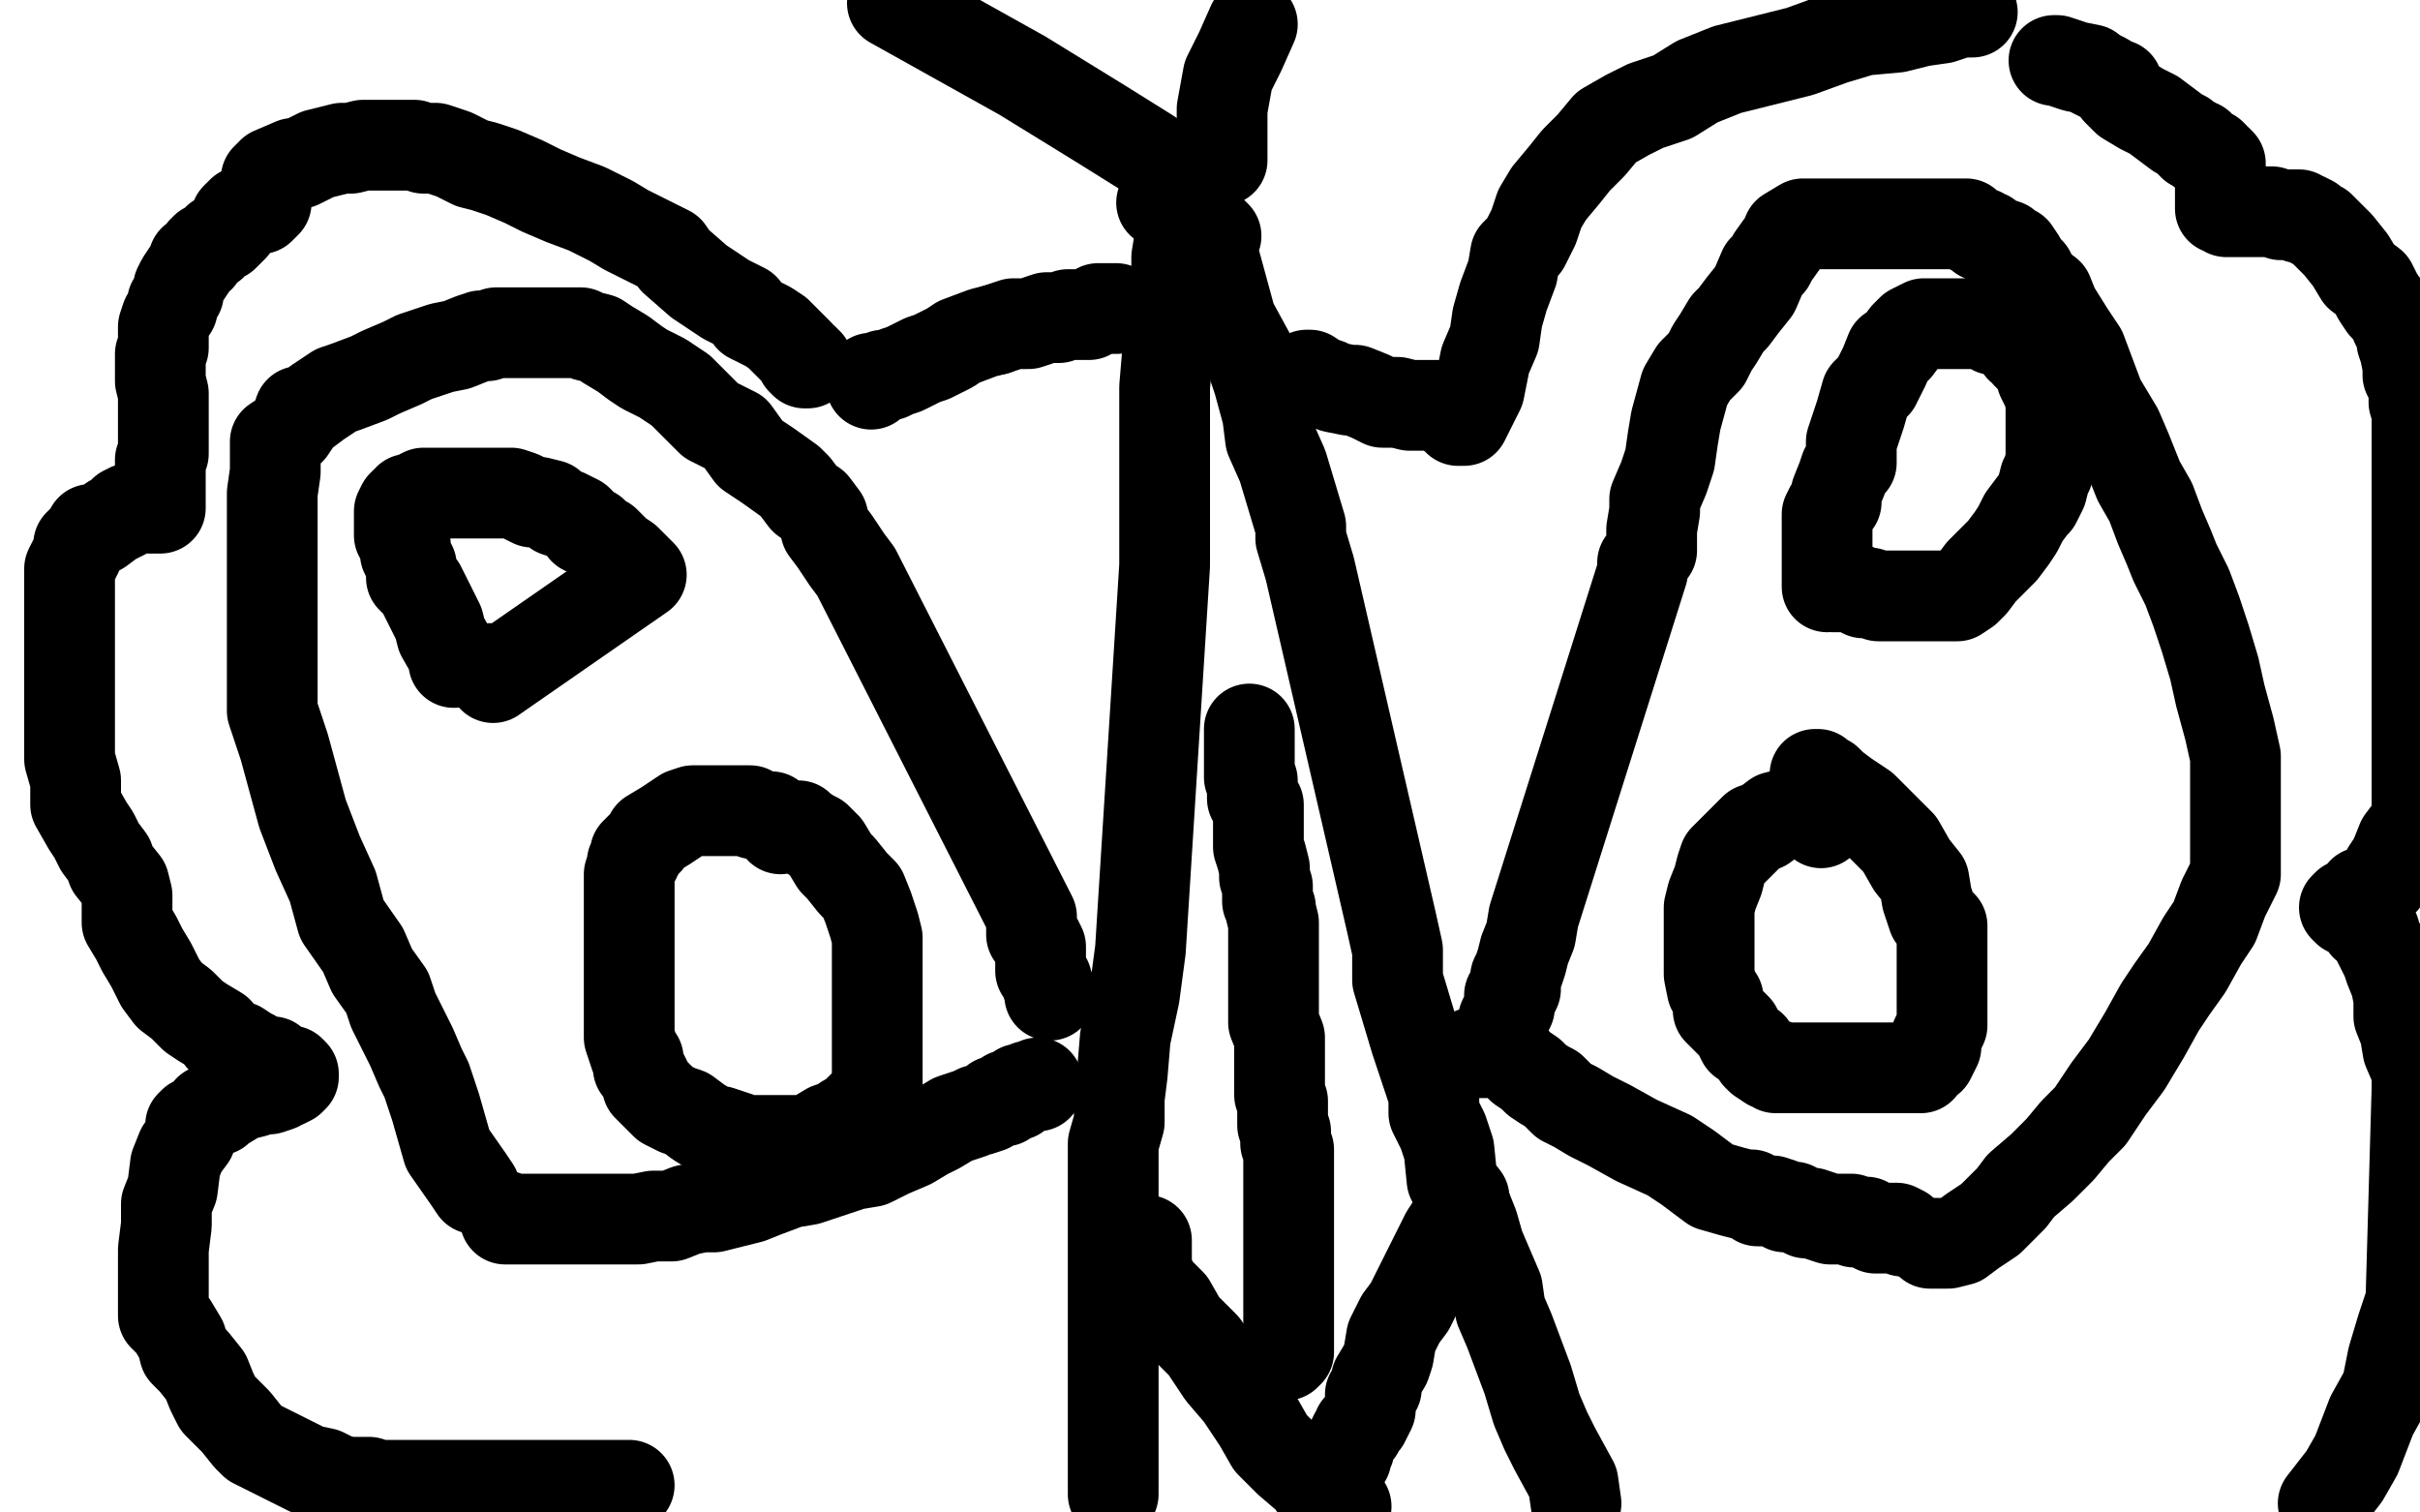
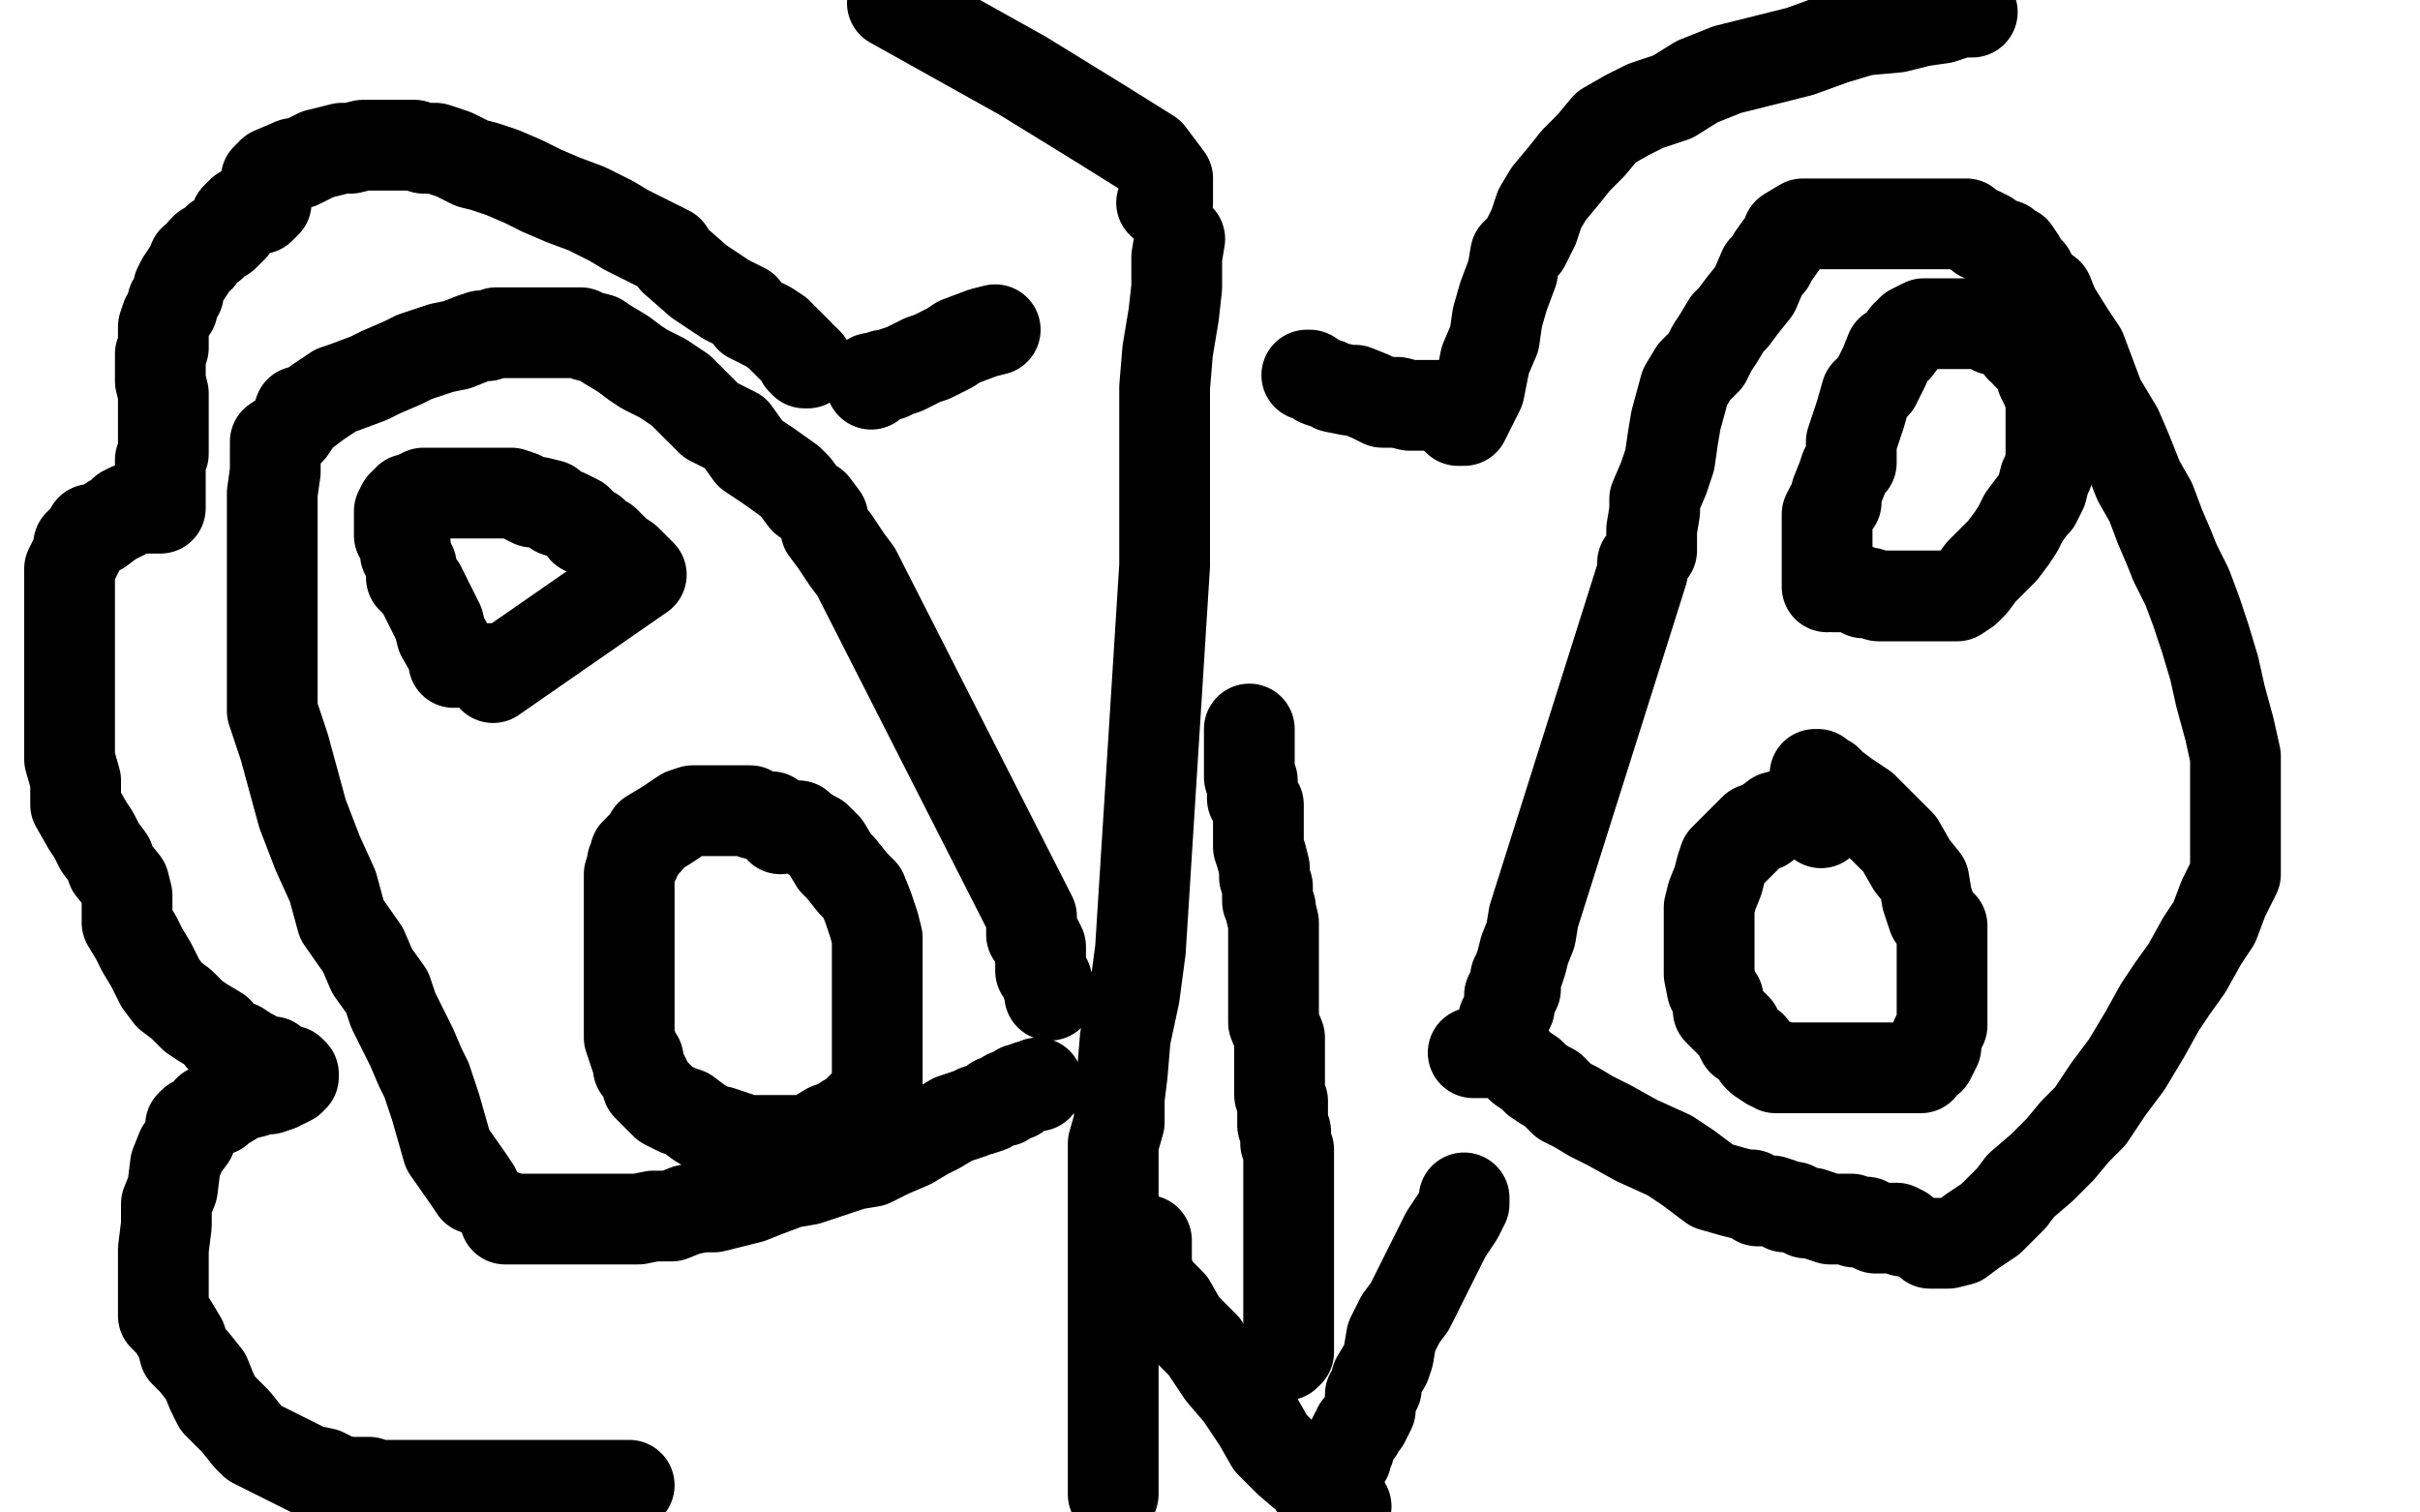
<svg xmlns="http://www.w3.org/2000/svg" width="800" height="500" version="1.1" style="stroke-antialiasing: false">
  <desc>This SVG has been created on https://colorillo.com/</desc>
  <rect x="0" y="0" width="800" height="500" style="fill: rgb(255,255,255); stroke-width:0" />
  <polyline points="167,402 167,403 167,403 170,403 170,403 177,403 177,403 182,403 182,403 190,403 190,403 197,403 197,403 202,403 202,403 211,403 211,403 216,402 216,402 222,402 222,402 227,400 227,400 232,399 232,399 236,399 236,399 248,396 253,394 261,391 267,390 273,388 282,385 288,384 294,381 301,378 306,375 308,374 310,373 315,370 318,369 321,368 323,367 324,367 327,366 329,364 332,364 333,362 335,362 336,362 337,360 338,360 340,359 341,359 343,359 343,358" style="fill: none; stroke: #000000; stroke-width: 30; stroke-linejoin: round; stroke-linecap: round; stroke-antialiasing: false; stroke-antialias: 0; opacity: 1.0" />
  <polyline points="157,393 155,390 155,390 148,380 148,380 146,373 146,373 144,366 144,366 141,357 141,357 139,353 139,353 136,346 136,346 133,340 133,340 130,334 130,334 128,328 128,328 123,321 123,321 120,314 120,314 113,304 113,304 110,293 105,282 100,269 97,258 94,247 90,235 90,225 90,211 90,201 90,193 90,187 90,179 90,174 90,168 90,163 91,156 91,151 91,146 94,144 96,142 98,139 99,136 101,136 105,133 108,131 111,129 114,128 122,125 126,123 133,120 137,118 140,117 146,115 151,114 156,112 159,111 161,111 164,110 165,110 167,110 169,110 171,110 173,110 177,110 179,110 182,110 186,110 189,110 192,110 194,111 198,112 201,114 206,117 210,120 213,122 219,125 225,129 230,134 235,139 243,143 248,150 254,154 261,159 263,161 266,165 269,167 272,171 273,175 276,179 280,185 283,189 341,303 341,306 341,307 341,309 343,311 344,313 344,314 344,315 344,317 344,318 344,321 346,324 346,325 347,327 347,328 347,329" style="fill: none; stroke: #000000; stroke-width: 30; stroke-linejoin: round; stroke-linecap: round; stroke-antialiasing: false; stroke-antialias: 0; opacity: 1.0" />
  <polyline points="487,348 488,348 488,348 490,348 490,348 492,348 492,348 494,348 494,348 496,348 496,348 498,349 498,349 499,349 499,349 500,350 500,350 503,353 503,353 506,355 506,355 508,357 508,357 511,359 511,359 513,360 513,360 517,364 521,366 526,369 532,372 541,377 552,382 558,386 566,392 573,394 577,395 578,395 579,395 581,397 583,397 584,397 586,397 589,398 590,399 593,399 597,401 599,401 602,402 605,403 606,403 608,403 610,403 612,403 613,404 615,404 617,404 620,406 621,406 624,406 627,406 629,407" style="fill: none; stroke: #000000; stroke-width: 30; stroke-linejoin: round; stroke-linecap: round; stroke-antialiasing: false; stroke-antialias: 0; opacity: 1.0" />
  <polyline points="638,411 639,411 639,411 640,411 640,411 642,411 642,411 643,411 643,411 644,411 644,411 648,410 648,410 652,407 652,407 658,403 658,403 660,401 660,401 665,396 665,396 668,392 675,386 681,380 686,374 691,369 697,360 703,352 709,342 714,333 718,327 723,320 728,311 732,305 735,297 739,289 739,284 739,276 739,267 739,258 739,250 737,241 734,230 732,221 729,211 726,202 723,194 719,186 717,181 714,174 711,166 707,159 703,149 700,142 694,132 691,124 688,116 684,110 679,102 677,97 673,94 671,90 669,88 668,86 666,83 663,82 663,81 660,80 657,79 657,78 655,78 655,77 654,77 652,76 650,74 645,74 641,74 633,74 615,74 609,74 601,74 596,74 591,77 591,78 586,85 585,87 583,89 580,96 576,101 573,105 571,107 568,112 566,115 564,119 560,123 557,128 554,139 553,145 552,152 550,158 547,165 547,169 546,175 546,179 546,182 543,186 543,189 507,303 506,309 504,314 503,318 502,321 501,323 501,327 500,329 499,329 499,331 499,333 498,335 497,337 497,339 497,340" style="fill: none; stroke: #000000; stroke-width: 30; stroke-linejoin: round; stroke-linecap: round; stroke-antialiasing: false; stroke-antialias: 0; opacity: 1.0" />
  <polyline points="390,79 389,85 389,85 389,95 389,95 388,104 388,104 386,116 386,116 385,128 385,128 385,142 385,142 385,153 385,153 385,165 385,165 385,176 385,176 385,187 385,187 377,314 375,329 372,343 371,355 370,363 370,371 368,378 368,384 368,389 368,396 368,401 368,409 368,416 368,424 368,432 368,440 368,449 368,459 368,464 368,468 368,472 368,476 368,480 368,486 368,490 368,494" style="fill: none; stroke: #000000; stroke-width: 30; stroke-linejoin: round; stroke-linecap: round; stroke-antialiasing: false; stroke-antialias: 0; opacity: 1.0" />
-   <polyline points="402,78 401,77 401,77 401,78 401,78 401,84 401,84 404,95 404,95 407,106 407,106 413,117 413,117 416,126 416,126 419,137 420,145 424,154 427,164 430,174 430,178 433,188 460,305 462,314 462,324 465,334 468,344 471,353 474,362 474,368 477,374 479,380 480,390 483,395 487,405 489,412 492,419 495,426 496,433 499,440 502,448 505,456 508,466 511,473 514,479 520,490 521,497" style="fill: none; stroke: #000000; stroke-width: 30; stroke-linejoin: round; stroke-linecap: round; stroke-antialiasing: false; stroke-antialias: 0; opacity: 1.0" />
  <polyline points="379,410 379,413 379,413 379,416 379,416 379,420 379,420 382,426 382,426 387,431 387,431 391,438 391,438 398,445 398,445 404,454 404,454 410,461 410,461 416,470 416,470 420,477 420,477 426,483 426,483 433,489 433,489 435,492 439,495 442,495 442,497 445,498" style="fill: none; stroke: #000000; stroke-width: 30; stroke-linejoin: round; stroke-linecap: round; stroke-antialiasing: false; stroke-antialias: 0; opacity: 1.0" />
  <polyline points="484,396 484,398 484,398 482,402 482,402 478,408 478,408 475,414 475,414 472,420 472,420 469,426 469,426 466,432 466,432 463,436 463,436 460,442 460,442 459,448 459,448 458,451 458,451 455,456 455,456 455,459 455,459 453,461 453,461 453,464 453,466 452,468 451,470 449,472 449,473 448,474 447,476 446,478 446,479 445,480 445,481 445,482 444,483 443,483 443,484 443,485" style="fill: none; stroke: #000000; stroke-width: 30; stroke-linejoin: round; stroke-linecap: round; stroke-antialiasing: false; stroke-antialias: 0; opacity: 1.0" />
  <polyline points="150,219 150,217 150,217 146,210 146,210 145,206 145,206 142,200 142,200 139,194 139,194 136,191 136,191 136,187 136,187 134,183 134,183 134,182 134,182 134,180 134,180 133,178 133,178 132,177 132,177 132,176 132,176 132,175 132,174 132,173 132,172 132,170 132,169 133,167 134,166 135,166 135,165 137,165 138,164 140,163 141,163 142,163 144,163 146,163 147,163 151,163 155,163 158,163 162,163 165,163 167,163 169,163 172,164 176,166 178,166 182,167 184,169 187,170 191,172 192,173 193,175 196,176 198,178 200,179 202,181 204,183 207,185 210,188 212,190 163,224 163,223 162,222 162,221" style="fill: none; stroke: #000000; stroke-width: 30; stroke-linejoin: round; stroke-linecap: round; stroke-antialiasing: false; stroke-antialias: 0; opacity: 1.0" />
  <polyline points="606,194 607,194 607,194 610,194 610,194 612,194 612,194 616,196 616,196 618,196 618,196 621,197 621,197 625,197 625,197 630,197 630,197 634,197 634,197 637,197 637,197 641,197 641,197 644,197 644,197 647,197 647,197 650,195 652,193 655,189 658,186 662,182 665,178 667,175 669,171 672,167 673,166 675,162 676,158 677,156 678,152 678,150 678,147 678,143 678,140 678,136 678,133 677,129 675,125 674,122 672,119 670,117 670,116 668,115 667,112 665,111 664,111 663,110 660,109 659,109 657,107 654,107 651,107 649,107 647,107 643,107 640,107 638,107 636,107 632,109 630,111 627,115 625,116 623,121 620,127 617,130 615,137 614,140 612,146 612,149 612,153 610,155 609,158 607,163 607,166 605,168 604,170 604,174 604,177 604,180 604,182 604,186 604,188 604,190 604,191 604,192 604,193 604,194" style="fill: none; stroke: #000000; stroke-width: 30; stroke-linejoin: round; stroke-linecap: round; stroke-antialiasing: false; stroke-antialias: 0; opacity: 1.0" />
  <polyline points="258,274 258,273 258,273 257,272 257,272 255,270 255,270 253,270 253,270 249,269 249,269 248,268 248,268 246,268 246,268 243,268 243,268 241,268 241,268 237,268 237,268 234,268 234,268 229,268 226,269 220,273 215,276 214,278 211,281 211,282 210,282 210,284 209,285 209,286 208,289 208,290 208,291 208,294 208,297 208,301 208,307 208,315 208,321 208,328 208,335 208,340 208,343 209,346 210,349 211,350 211,351 211,353 212,354 213,356 214,358 214,359 215,360 216,361 217,362 219,364 220,365 224,367 227,368 231,371 236,374 238,374 241,375 244,376 246,377 250,377 254,377 258,377 261,377 265,377 269,376 274,373 277,372 280,370 282,369 284,367 285,366 286,365 287,365 287,364 288,363 289,362 289,360 290,358 290,355 290,351 290,345 290,339 290,333 290,328 290,322 290,317 290,313 290,310 289,306 287,300 285,295 282,292 278,287 276,285 273,280 270,277 268,276 265,274 264,274 264,273" style="fill: none; stroke: #000000; stroke-width: 30; stroke-linejoin: round; stroke-linecap: round; stroke-antialiasing: false; stroke-antialias: 0; opacity: 1.0" />
  <polyline points="602,272 602,271 602,271 601,269 601,269 598,269 598,269 594,269 594,269 591,269 591,269 587,270 587,270 583,273 583,273 580,274 580,274 577,277 577,277 575,279 575,279 573,281 573,281 570,284 570,284 569,287 568,291 566,296 565,300 565,302 565,306 565,309 565,314 565,318 565,322 566,327 568,330 568,334 571,337 574,340 576,344 579,346 581,349 582,350 585,352 587,352 587,353 588,353 590,353 593,353 597,353 602,353 605,353 610,353 614,353 619,353 622,353 626,353 628,353 630,353 631,353 632,353 633,353 635,353 635,352 638,350 640,346 640,343 642,339 642,335 642,330 642,326 642,323 642,319 642,316 642,312 642,306 639,303 637,297 636,291 632,286 628,279 622,273 616,267 610,263 606,260 604,258 602,257 601,256 600,256" style="fill: none; stroke: #000000; stroke-width: 30; stroke-linejoin: round; stroke-linecap: round; stroke-antialiasing: false; stroke-antialias: 0; opacity: 1.0" />
  <polyline points="424,448 425,448 425,448 426,447 426,447 426,445 426,445 426,441 426,441 426,439 426,439 426,437 426,437 426,434 426,434 426,432 426,432 426,430 426,430 426,428 426,428 426,426 426,426 426,424 426,424 426,422 426,422 426,419 426,416 426,414 426,412 426,410 426,408 426,406 426,404 426,401 426,400 426,397 426,395 426,393 426,391 426,389 426,386 426,384 426,382 426,380 425,378 425,374 424,372 424,370 424,367 424,364 423,362 423,360 423,358 423,356 423,352 423,350 423,347 423,343 421,338 421,335 421,331 421,327 421,322 421,316 421,311 421,307 421,305 420,301 420,300 419,298 419,296 419,293 418,290 418,287 417,283 416,280 416,277 416,272 416,270 416,268 416,266 414,264 414,263 414,261 414,260 414,258 413,257 413,256 413,254 413,253 413,251 413,249 413,247 413,245 413,241" style="fill: none; stroke: #000000; stroke-width: 30; stroke-linejoin: round; stroke-linecap: round; stroke-antialiasing: false; stroke-antialias: 0; opacity: 1.0" />
  <polyline points="88,59 90,57 90,57 97,54 97,54 99,54 99,54 105,51 105,51 109,50 109,50 113,49 113,49 116,49 116,49 120,48 120,48 123,48 123,48 126,48 126,48 130,48 130,48 133,48 133,48 137,48 137,48 140,49 144,49 150,51 156,54 160,55 166,57 173,60 179,63 186,66 194,69 202,73 207,76 213,79 221,83 223,86 231,93 237,97 240,99 246,102 248,105 254,108 257,110 259,112 262,115 264,117 265,119 266,119 266,120 267,120" style="fill: none; stroke: #000000; stroke-width: 30; stroke-linejoin: round; stroke-linecap: round; stroke-antialiasing: false; stroke-antialias: 0; opacity: 1.0" />
  <polyline points="481,138 482,139 482,139 484,139 484,139 486,135 486,135 489,129 489,129 491,119 491,119 494,112 494,112 495,105 495,105 497,98 497,98 500,90 500,90 501,84 501,84 504,81 504,81 507,75 507,75 509,69 512,64 517,58 521,53 526,48 531,42 538,38 544,35 553,32 561,27 571,23 583,20 595,17 606,13 616,10 627,9 635,7 642,6 648,4 652,4" style="fill: none; stroke: #000000; stroke-width: 30; stroke-linejoin: round; stroke-linecap: round; stroke-antialiasing: false; stroke-antialias: 0; opacity: 1.0" />
  <polyline points="88,67 86,69 86,69 85,69 85,69 84,69 84,69 83,69 83,69 82,69 82,69 80,70 80,70 78,72 78,72 78,73 78,73 77,74 77,75 75,77 74,78 72,79 70,81 68,82 67,83 66,85 64,86 64,87 62,90 60,93 59,95 59,97 57,100 57,102 55,105 54,108 54,109 54,110 54,112 54,115 53,117 53,119 53,121 53,123 53,126 54,130 54,131 54,135 54,137 54,139 54,141 54,143 54,144 54,146 54,148 54,150 53,152 53,154 53,156 53,158 53,160 53,162 53,165 53,166 53,167 53,168 52,168 50,168 46,168 45,168 44,168 43,168 41,169 41,170 39,171 37,172 33,175 30,175 29,177 27,179 26,180 26,181 26,182 25,184 23,188 23,190 23,194 23,197 23,202 23,206 23,211 23,214 23,219 23,224 23,227 23,231 23,235 23,239 23,245 23,251 25,258 25,263 25,266 29,273 31,276 33,280 36,284 37,287 41,292 42,296 42,300 42,305 45,310 47,314 50,319 53,325 56,329 60,332 64,336 67,338 72,341 73,343 75,345 78,346 79,346 82,348 84,349 87,351 90,351 92,353 94,354 96,354 97,355 97,356 96,357 94,358 93,358 92,359 89,360 86,360 84,361 80,362 78,363 73,366 72,367 69,367 68,369 66,370 64,371 63,372 63,374 63,376 60,380 58,385 57,393 55,398 55,405 54,413 54,419 54,424 54,427 54,431 54,435 57,438 60,443 61,447 64,450 68,455 70,460 72,464 76,468 78,470 82,475 84,477 86,478 90,480 94,482 96,483 100,485 102,486 107,487 111,489 115,490 118,490 122,490 125,491 131,491 135,491 138,491 144,491 151,491 160,491 167,491 175,491 181,491 189,491 195,491 199,491 202,491 203,491 204,491 206,491 208,491" style="fill: none; stroke: #000000; stroke-width: 30; stroke-linejoin: round; stroke-linecap: round; stroke-antialiasing: false; stroke-antialias: 0; opacity: 1.0" />
  <polyline points="288,127 288,126 288,126 288,125 288,125 289,125 289,125 292,124 292,124 294,124 294,124 296,123 296,123 299,122 299,122 305,119 305,119 308,118 308,118 314,115 314,115 317,113 317,113 325,110 325,110 329,109 329,109" style="fill: none; stroke: #000000; stroke-width: 30; stroke-linejoin: round; stroke-linecap: round; stroke-antialiasing: false; stroke-antialias: 0; opacity: 1.0" />
-   <polyline points="329,109 335,107 340,107 346,105 350,105 353,104 357,104 360,104 363,102 365,102 368,102 369,102" style="fill: none; stroke: #000000; stroke-width: 30; stroke-linejoin: round; stroke-linecap: round; stroke-antialiasing: false; stroke-antialias: 0; opacity: 1.0" />
  <polyline points="480,134 479,134 479,134 478,134 478,134 476,134 476,134 473,134 473,134 471,134 471,134 466,134 466,134 462,133 462,133 457,133 457,133 453,131 453,131 448,129 446,129 441,128 439,127 436,126 433,124 432,124" style="fill: none; stroke: #000000; stroke-width: 30; stroke-linejoin: round; stroke-linecap: round; stroke-antialiasing: false; stroke-antialias: 0; opacity: 1.0" />
-   <polyline points="679,20 680,20 680,20 683,21 683,21 686,22 686,22 691,23 691,23 692,24 692,24 694,25 694,25 696,26 696,26 699,28 699,28 700,28 700,28 700,30 700,30 703,33 703,33 708,36 708,36 712,38 716,41 720,44 722,45 724,47 725,47 725,48 727,48 727,49 728,49 728,50 730,51 731,51 732,52 732,53 733,53 734,54 734,56 734,58 734,59 734,61 734,62 734,63 734,64 734,65 734,66 734,67 734,69 735,69 736,70 737,70 740,70 743,70 746,70 751,70 754,71 757,71 760,71 760,72 762,72 764,73 765,74 767,75 769,77 771,79 773,81 777,86 780,91 784,94 786,98 788,101 789,102 792,106 792,107 793,109 794,110 794,111 794,113 795,116 796,121 796,124 798,128 798,133 799,136 799,142 799,270 797,274 794,278 792,283 791,285 789,288 788,290 788,291 787,291 786,293 785,293 784,295 783,295 781,295 781,296 779,297 778,299 777,299 776,299 775,300 776,301 778,302 779,302 781,304 782,306 785,308 785,309 787,313 788,315 789,317 790,320 792,325 793,330 793,336 795,341 796,347 799,354 799,360 797,430 794,439 791,449 789,459 784,468 779,481 775,488 768,497" style="fill: none; stroke: #000000; stroke-width: 30; stroke-linejoin: round; stroke-linecap: round; stroke-antialiasing: false; stroke-antialias: 0; opacity: 1.0" />
  <polyline points="384,67 386,67 386,67 386,66 386,66 386,63 386,63 386,59 386,59 380,51 380,51 364,41 364,41 338,25 338,25 295,1 295,1" style="fill: none; stroke: #000000; stroke-width: 30; stroke-linejoin: round; stroke-linecap: round; stroke-antialiasing: false; stroke-antialias: 0; opacity: 1.0" />
-   <polyline points="404,53 404,49 404,49 404,36 404,36 406,25 406,25 410,17 410,17 414,8 414,8" style="fill: none; stroke: #000000; stroke-width: 30; stroke-linejoin: round; stroke-linecap: round; stroke-antialiasing: false; stroke-antialias: 0; opacity: 1.0" />
</svg>